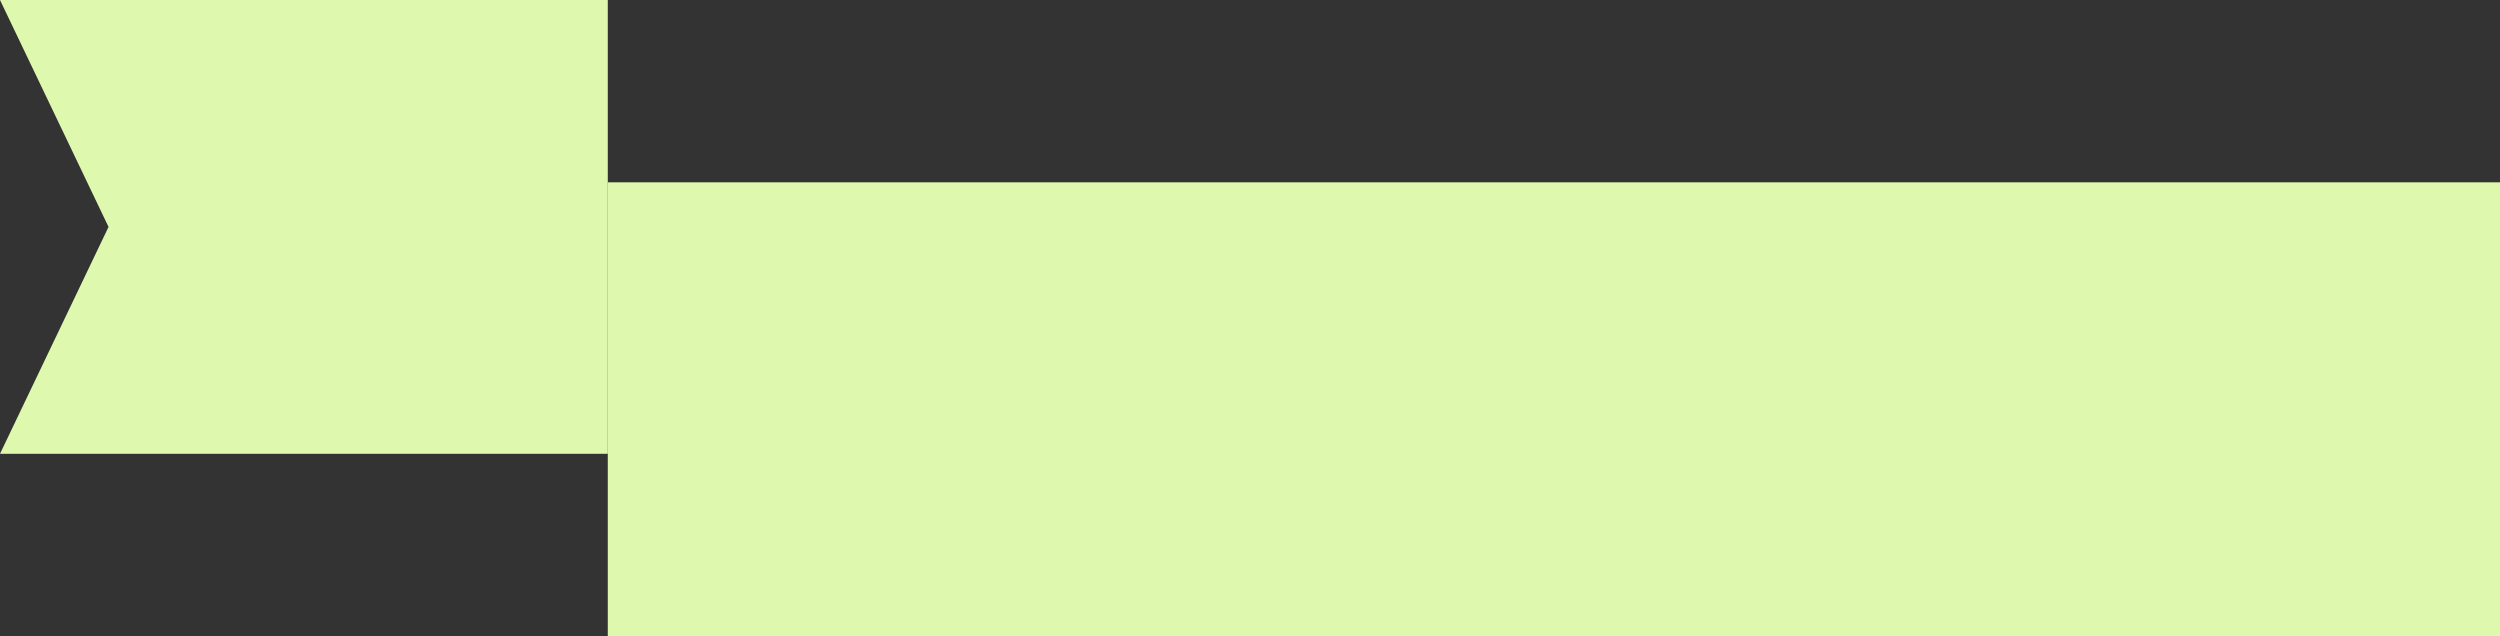
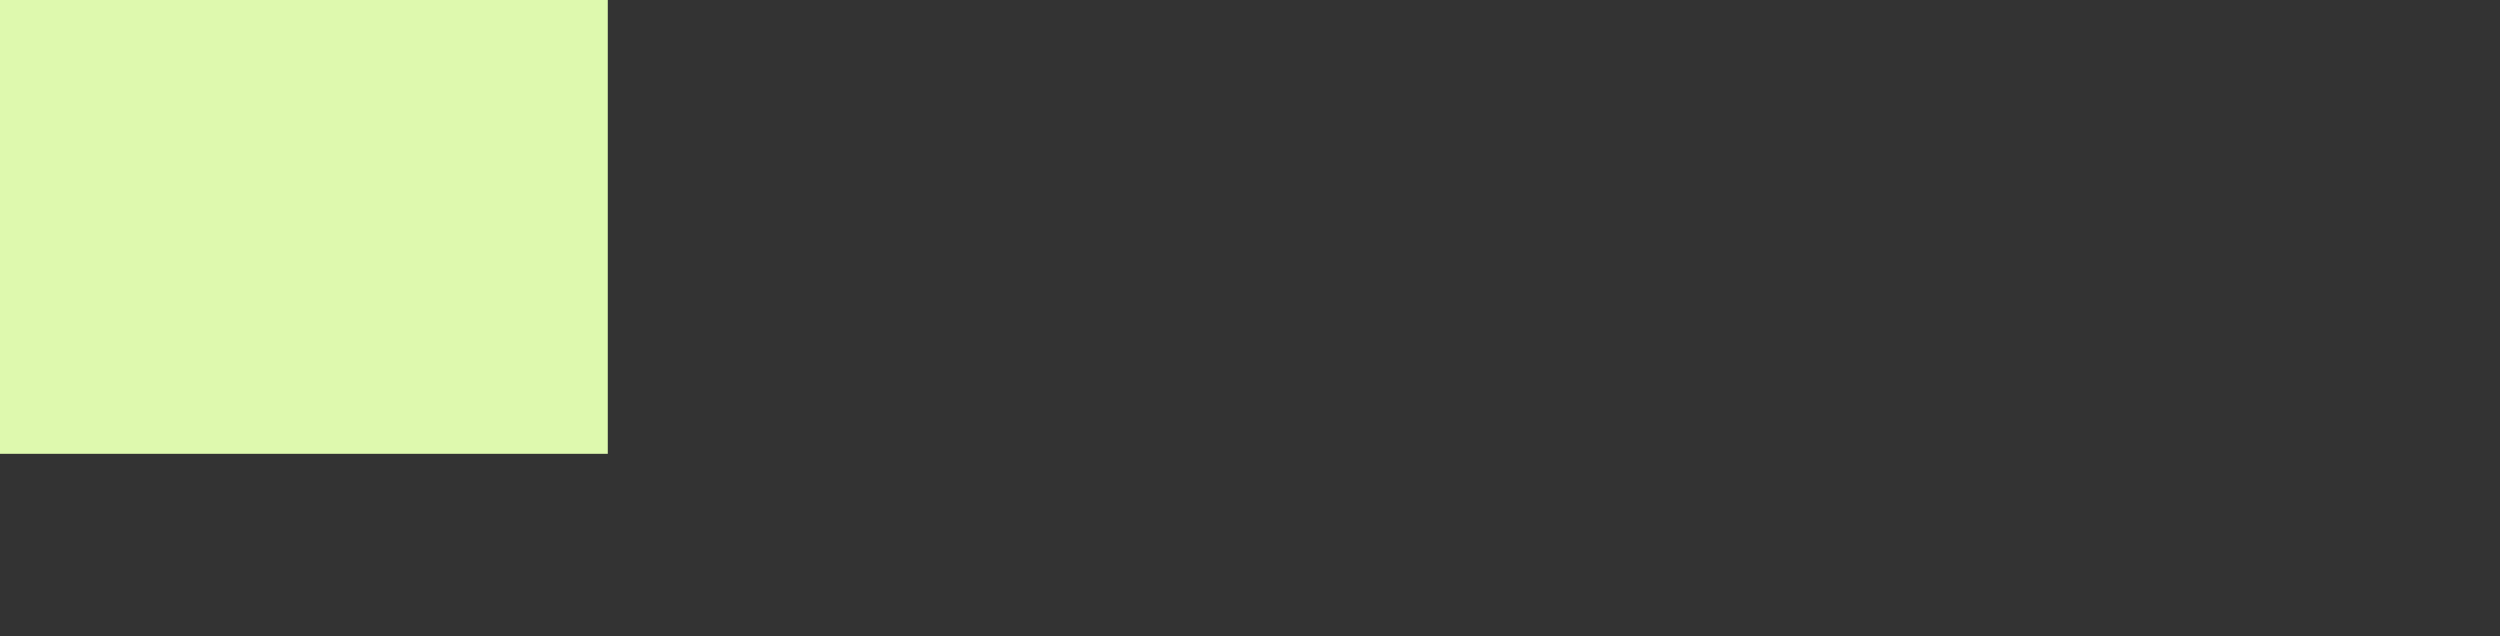
<svg xmlns="http://www.w3.org/2000/svg" width="617" height="157" viewBox="0 0 617 157" fill="none">
  <rect x="0" y="0" width="617" height="157" fill="#333333" stroke="none" />
-   <rect x="150" y="45" width="562" height="112" fill="#DEF9AE" />
-   <path d="M0 0L150 0V112L0 112L26.786 56L0 0Z" fill="#DEF9AE" />
+   <path d="M0 0L150 0V112L0 112L0 0Z" fill="#DEF9AE" />
</svg>